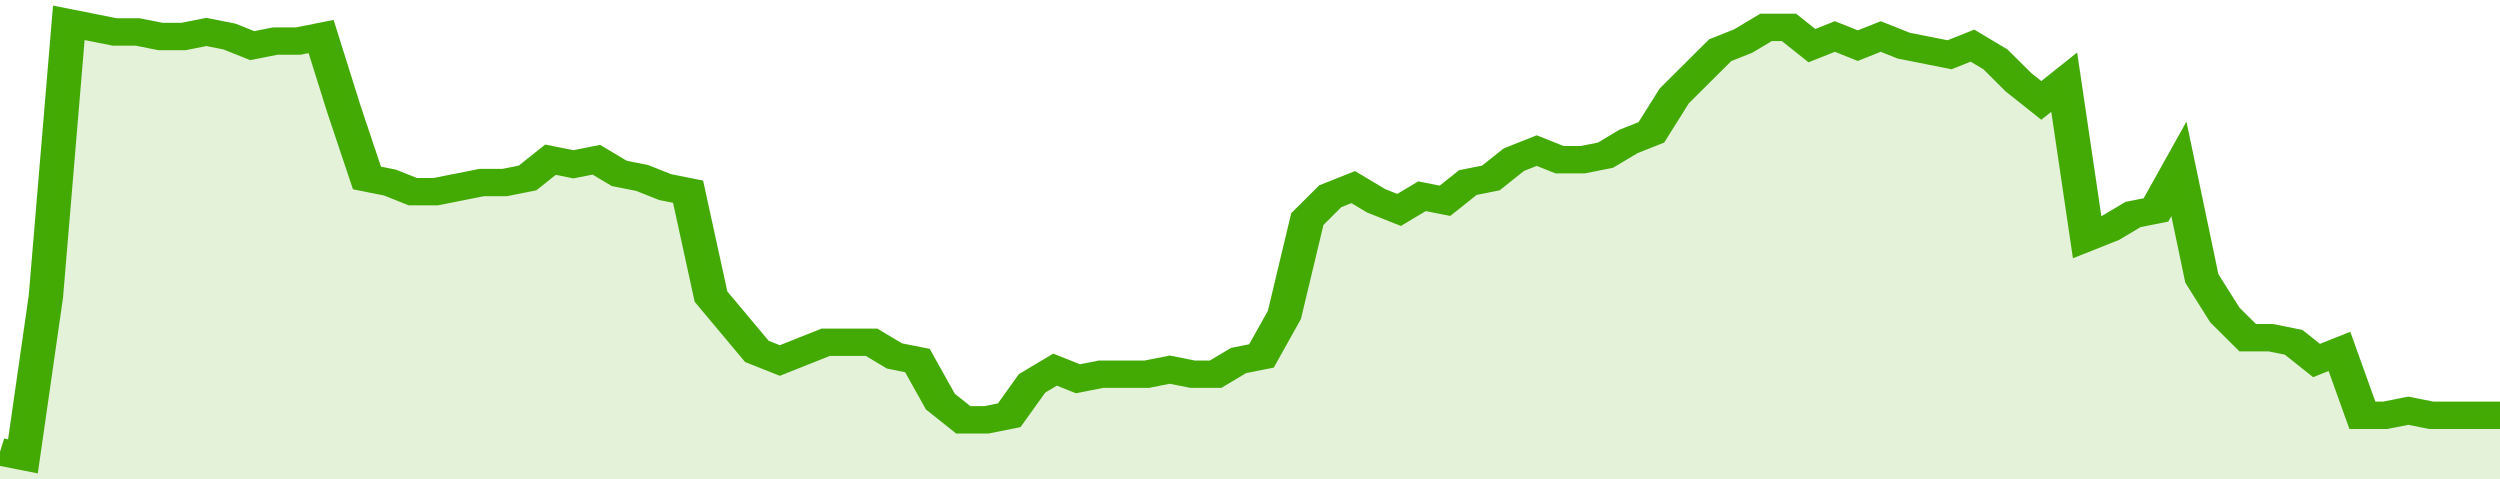
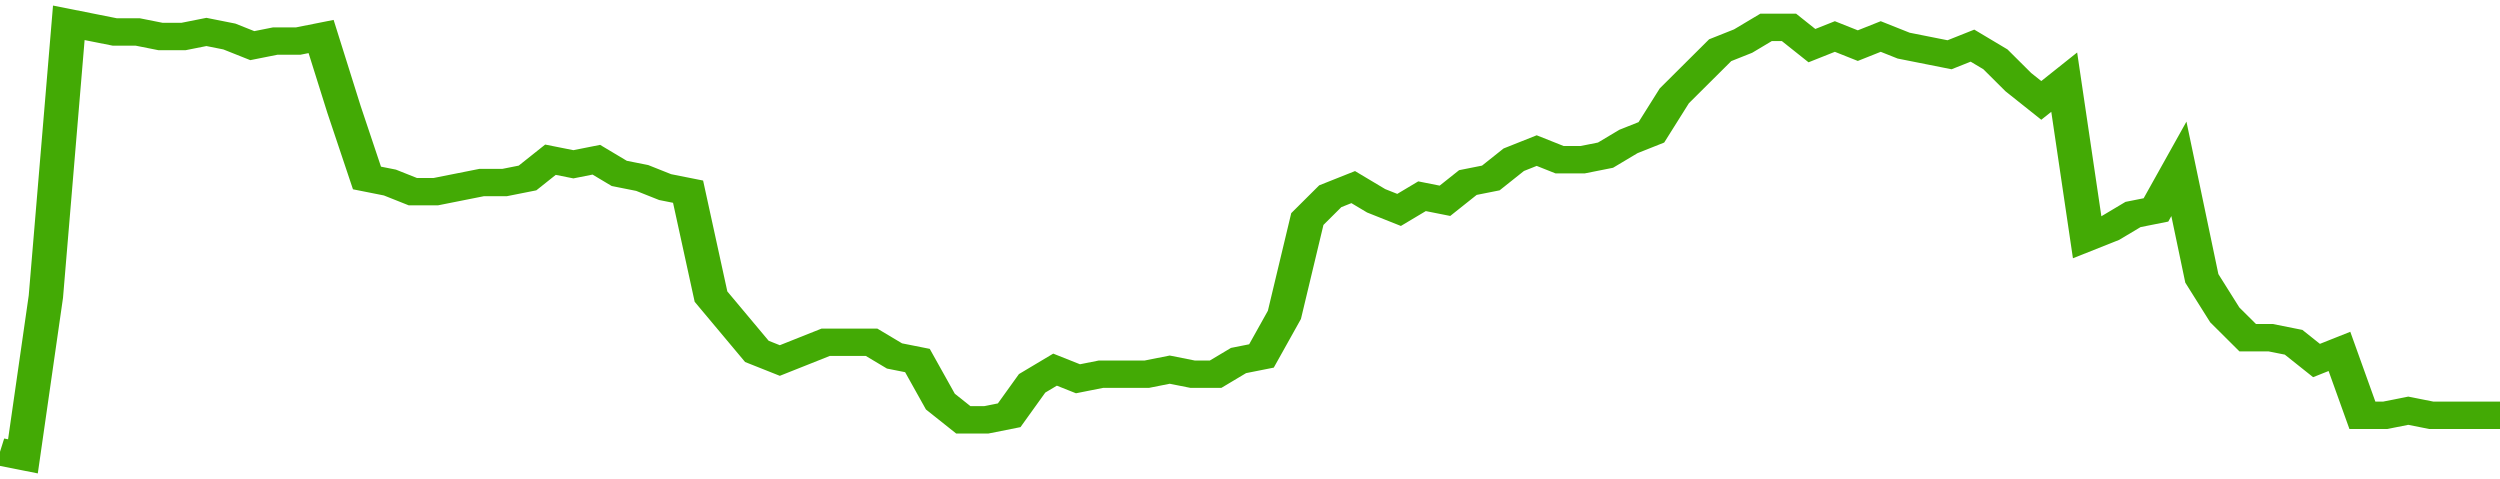
<svg xmlns="http://www.w3.org/2000/svg" viewBox="0 0 436 105" width="120" height="23" preserveAspectRatio="none">
  <polyline fill="none" stroke="#43AA05" stroke-width="6" points="0, 99 4, 100 8, 65 12, 5 16, 6 20, 7 24, 7 28, 8 32, 8 36, 7 40, 8 44, 10 48, 9 52, 9 56, 8 60, 24 64, 39 68, 40 72, 42 76, 42 80, 41 84, 40 88, 40 92, 39 96, 35 100, 36 104, 35 108, 38 112, 39 116, 41 120, 42 124, 65 128, 71 132, 77 136, 79 140, 77 144, 75 148, 75 152, 75 156, 78 160, 79 164, 88 168, 92 172, 92 176, 91 180, 84 184, 81 188, 83 192, 82 196, 82 200, 82 204, 81 208, 82 212, 82 216, 79 220, 78 224, 69 228, 48 232, 43 236, 41 240, 44 244, 46 248, 43 252, 44 256, 40 260, 39 264, 35 268, 33 272, 35 276, 35 280, 34 284, 31 288, 29 292, 21 296, 16 300, 11 304, 9 308, 6 312, 6 316, 10 320, 8 324, 10 328, 8 332, 10 336, 11 340, 12 344, 10 348, 13 352, 18 356, 22 360, 18 364, 52 368, 50 372, 47 376, 46 380, 37 384, 61 388, 69 392, 74 396, 74 400, 75 404, 79 408, 77 412, 91 416, 91 420, 90 424, 91 428, 91 432, 91 436, 91 436, 91 "> </polyline>
-   <polygon fill="#43AA05" opacity="0.15" points="0, 105 0, 99 4, 100 8, 65 12, 5 16, 6 20, 7 24, 7 28, 8 32, 8 36, 7 40, 8 44, 10 48, 9 52, 9 56, 8 60, 24 64, 39 68, 40 72, 42 76, 42 80, 41 84, 40 88, 40 92, 39 96, 35 100, 36 104, 35 108, 38 112, 39 116, 41 120, 42 124, 65 128, 71 132, 77 136, 79 140, 77 144, 75 148, 75 152, 75 156, 78 160, 79 164, 88 168, 92 172, 92 176, 91 180, 84 184, 81 188, 83 192, 82 196, 82 200, 82 204, 81 208, 82 212, 82 216, 79 220, 78 224, 69 228, 48 232, 43 236, 41 240, 44 244, 46 248, 43 252, 44 256, 40 260, 39 264, 35 268, 33 272, 35 276, 35 280, 34 284, 31 288, 29 292, 21 296, 16 300, 11 304, 9 308, 6 312, 6 316, 10 320, 8 324, 10 328, 8 332, 10 336, 11 340, 12 344, 10 348, 13 352, 18 356, 22 360, 18 364, 52 368, 50 372, 47 376, 46 380, 37 384, 61 388, 69 392, 74 396, 74 400, 75 404, 79 408, 77 412, 91 416, 91 420, 90 424, 91 428, 91 432, 91 436, 91 436, 105 " />
</svg>